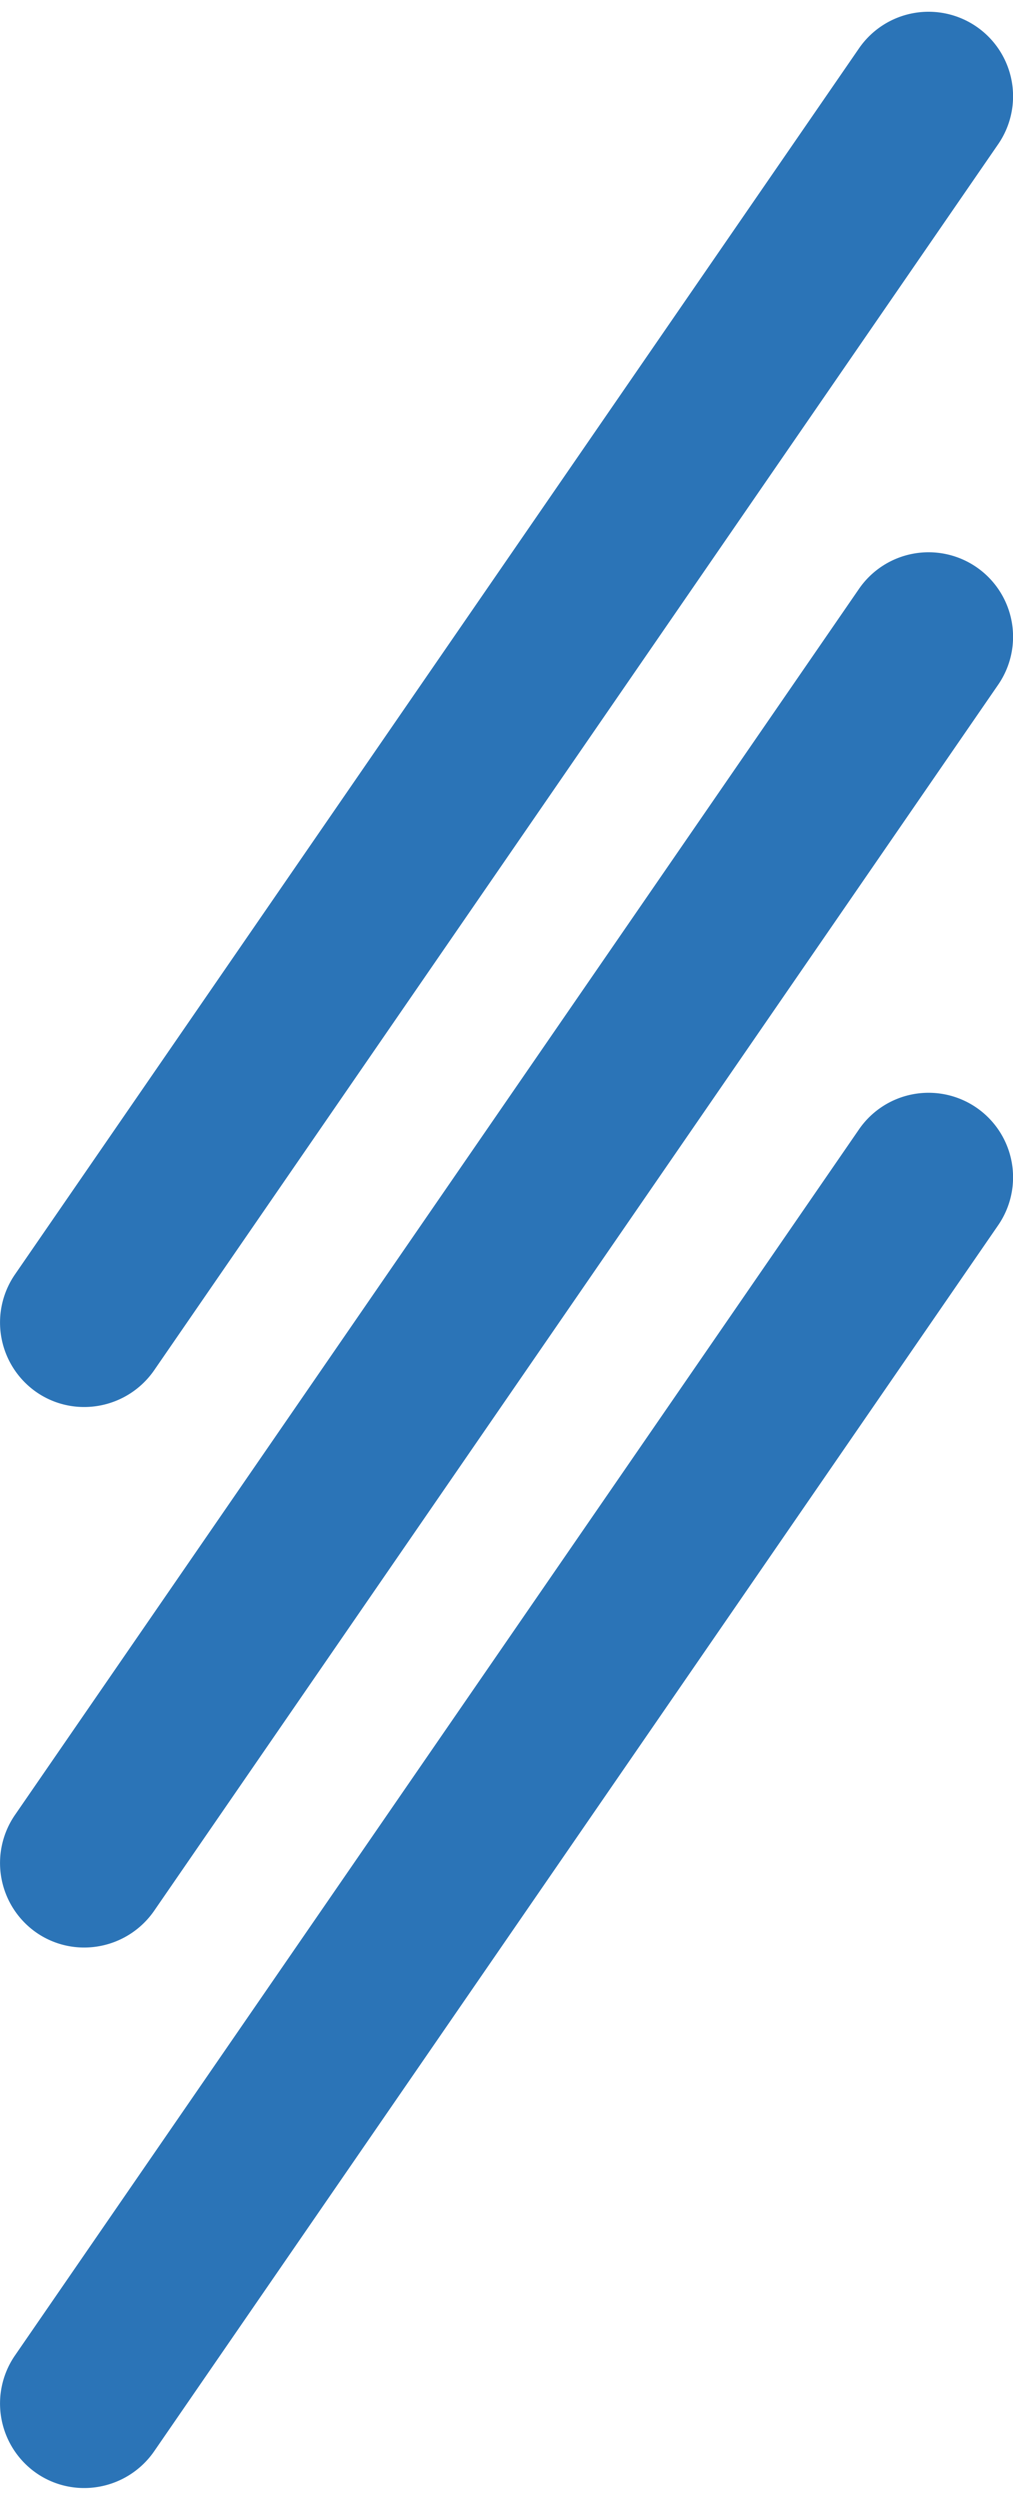
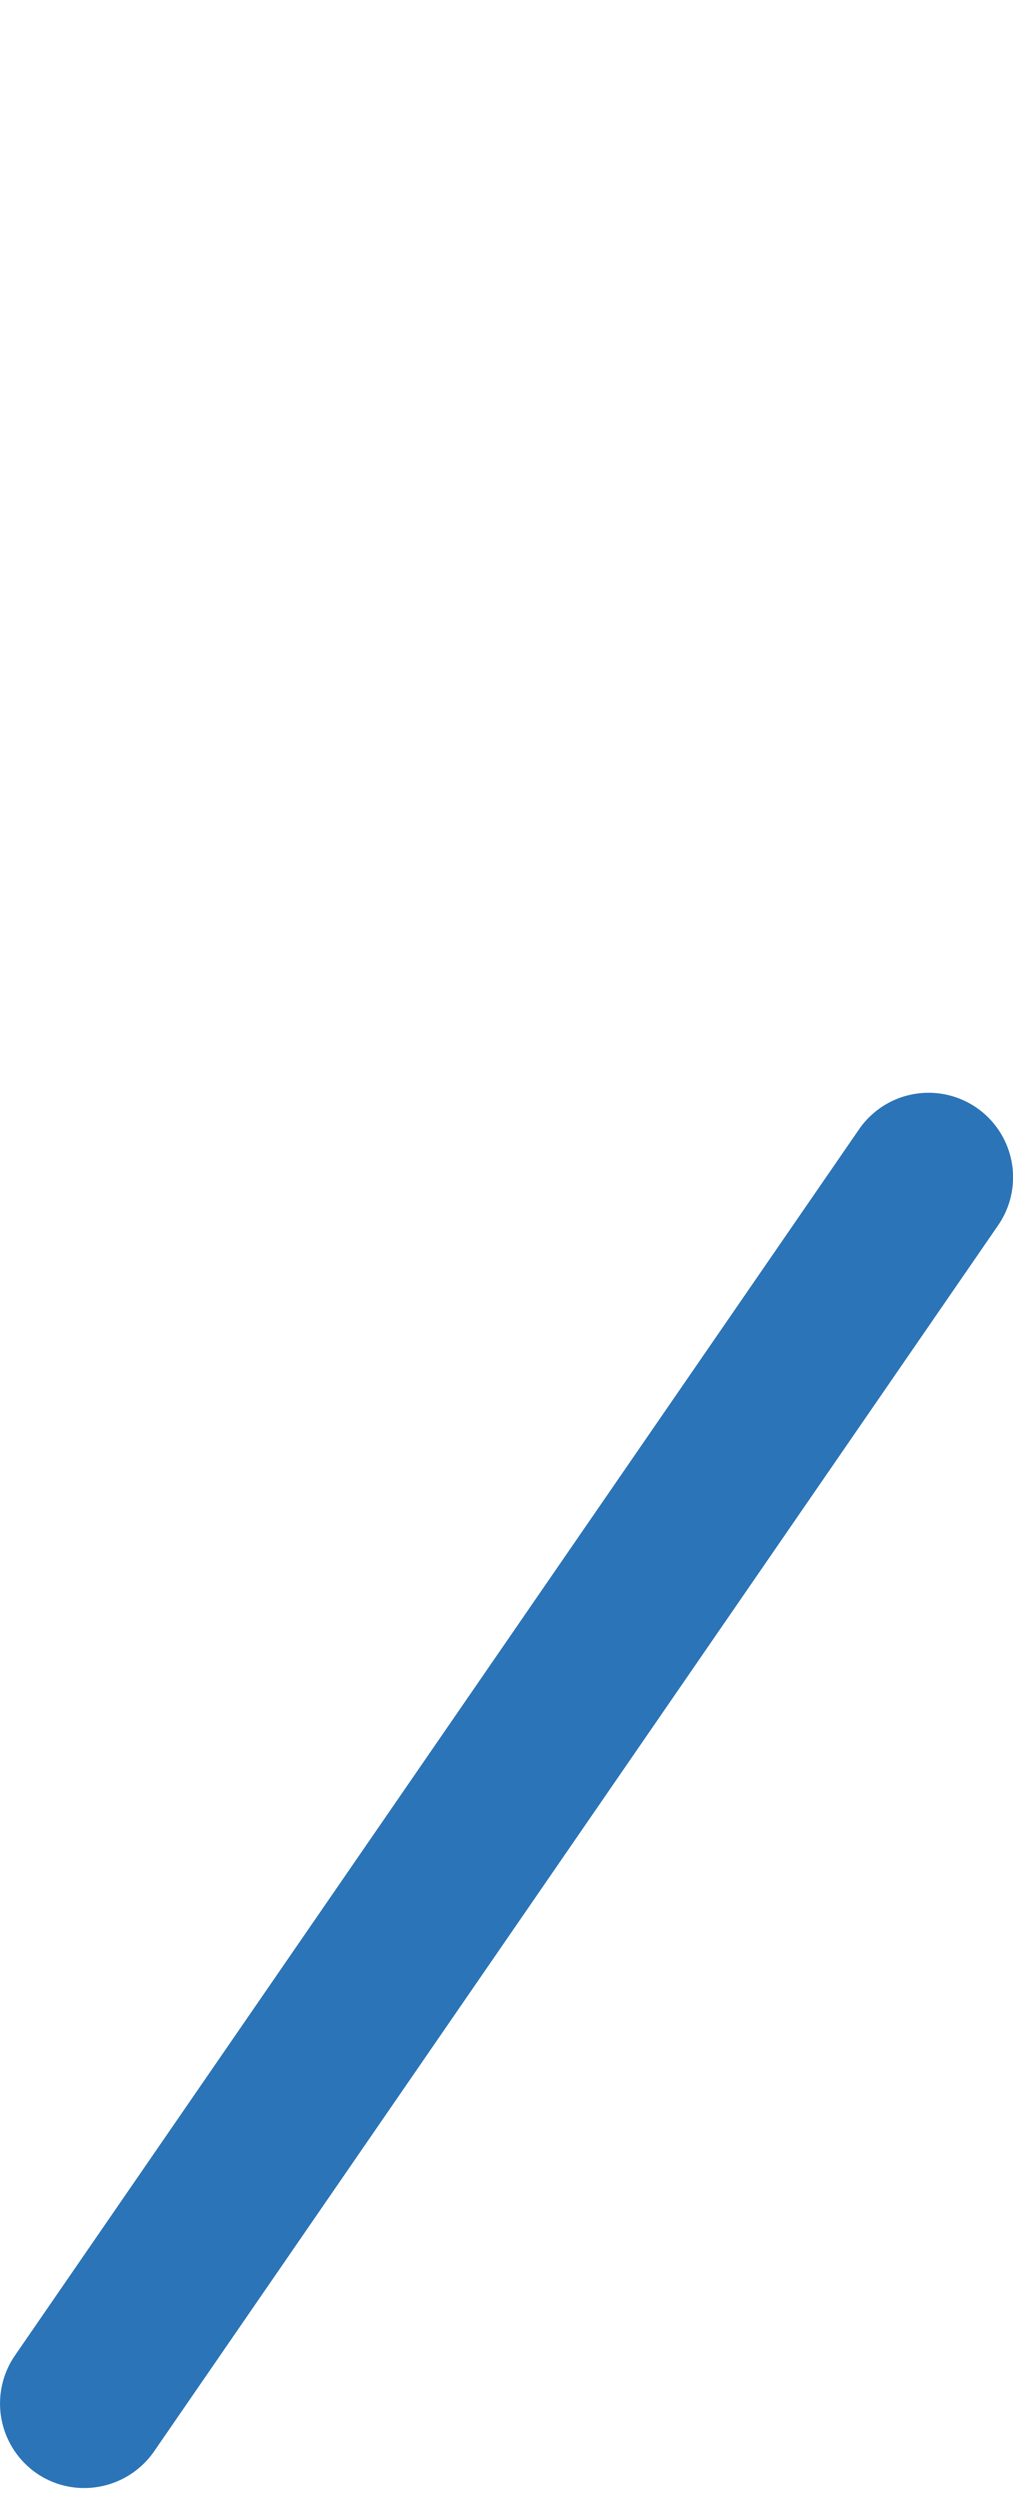
<svg xmlns="http://www.w3.org/2000/svg" width="30" height="74" viewBox="0 0 30 74">
-   <path d="M2.5,41.65a2.48,2.48,0,0,1-1.42-.44,2.51,2.51,0,0,1-.64-3.48l25-36.3a2.5,2.5,0,0,1,4.12,2.84l-25,36.3A2.52,2.52,0,0,1,2.5,41.65Z" fill="#2b74b7" />
-   <path d="M2.5,57.65a2.48,2.48,0,0,1-1.42-.44,2.51,2.51,0,0,1-.64-3.48l25-36.3a2.5,2.5,0,0,1,4.12,2.84l-25,36.3A2.52,2.52,0,0,1,2.5,57.65Z" fill="#2b74b7" />
  <path d="M2.5,73.65a2.48,2.48,0,0,1-1.42-.44,2.51,2.51,0,0,1-.64-3.48l25-36.3a2.5,2.5,0,1,1,4.12,2.84l-25,36.3A2.52,2.52,0,0,1,2.5,73.65Z" fill="#2b74b7" />
</svg>